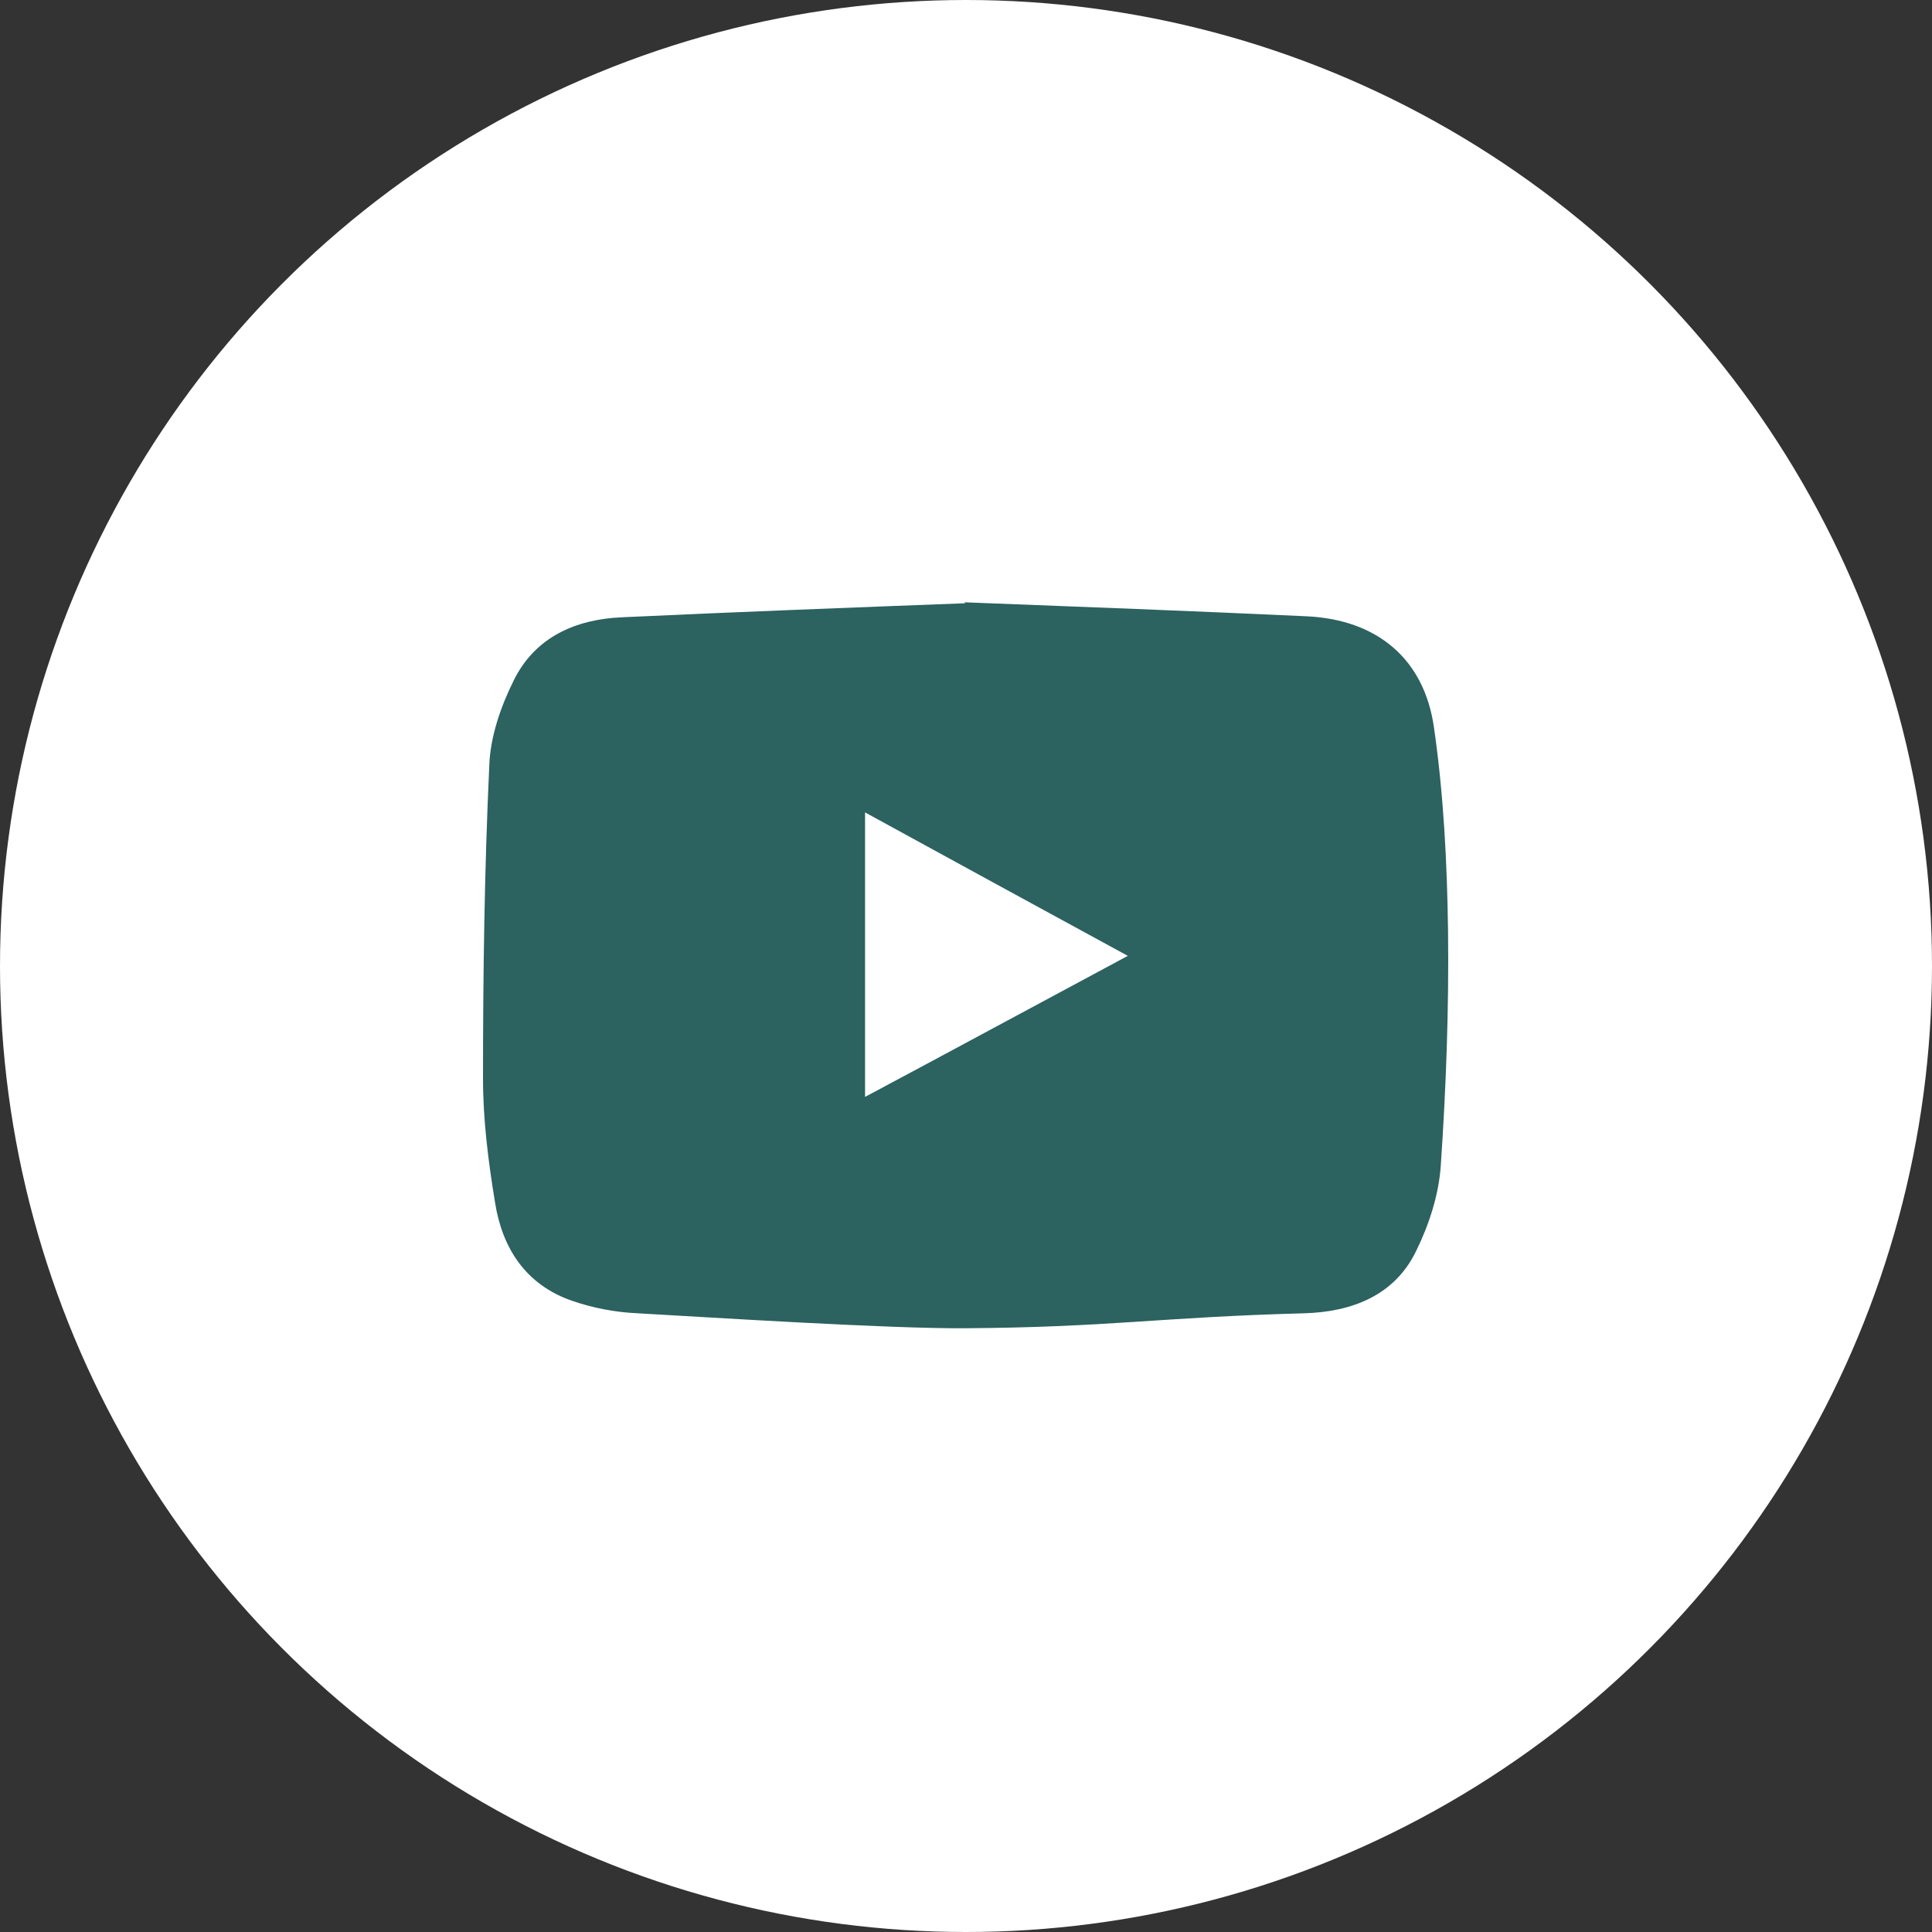
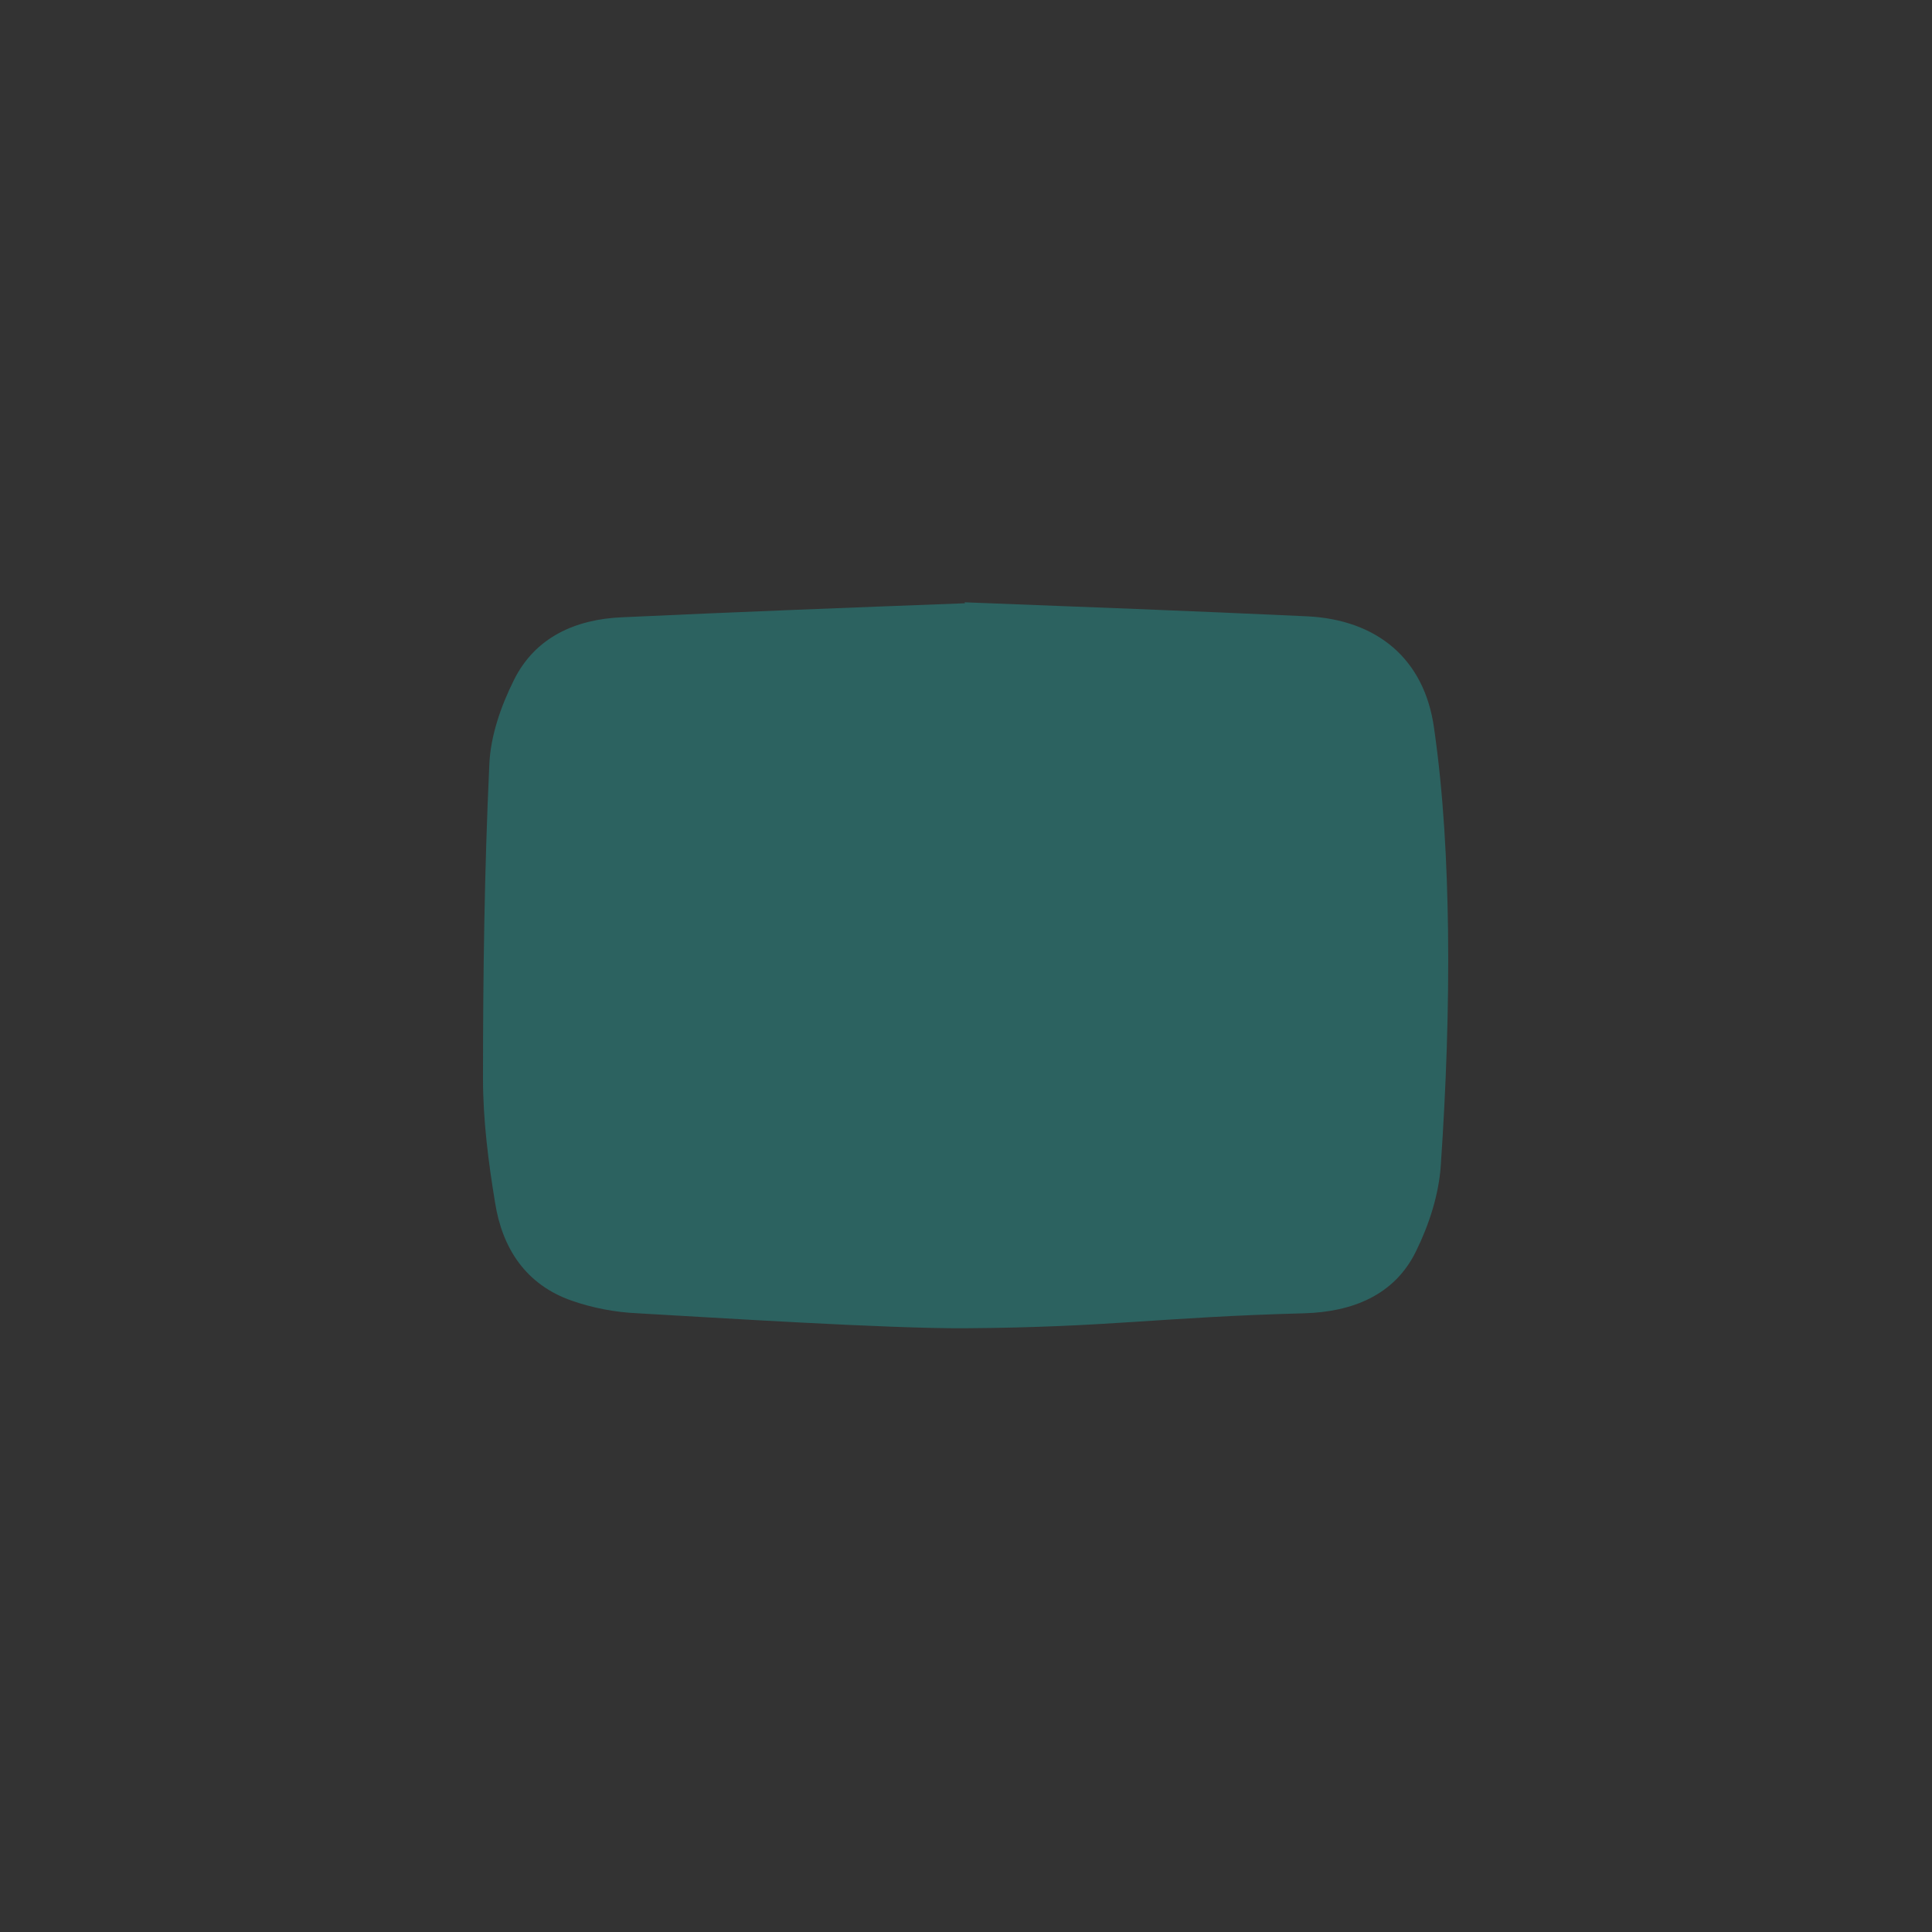
<svg xmlns="http://www.w3.org/2000/svg" id="_Слой_1" data-name="Слой_1" viewBox="0 0 40 40">
  <rect x="0" y="0" width="40" height="40" fill="#333333" stroke="none" />
  <defs>
    <style> .cls-1 { fill: #2c6260; } .cls-2 { fill: #fff; } </style>
  </defs>
-   <circle class="cls-2" cx="20" cy="20" r="20" />
  <g>
    <path class="cls-1" d="M19.98,12.49c-2.38.09-4.74.18-7.1.29-.96.04-1.8.41-2.24,1.3-.27.54-.49,1.17-.51,1.77-.1,2.16-.13,4.32-.13,6.48,0,.86.11,1.72.25,2.57.15.95.64,1.7,1.59,2.03.43.15.9.24,1.36.26,1.59.09,5.19.32,6.78.31,3.01-.02,4.02-.23,7.03-.31.97-.03,1.86-.36,2.31-1.29.27-.55.47-1.17.51-1.77.11-1.62.17-3.24.15-4.87-.02-1.4-.09-2.8-.29-4.19-.2-1.43-1.18-2.24-2.63-2.31-2.37-.11-4.74-.2-7.09-.29Z" />
-     <path class="cls-2" d="M17.91,22.72v-5.9c1.81.99,3.6,1.97,5.44,2.97-1.83.98-3.62,1.95-5.44,2.92Z" />
  </g>
</svg>